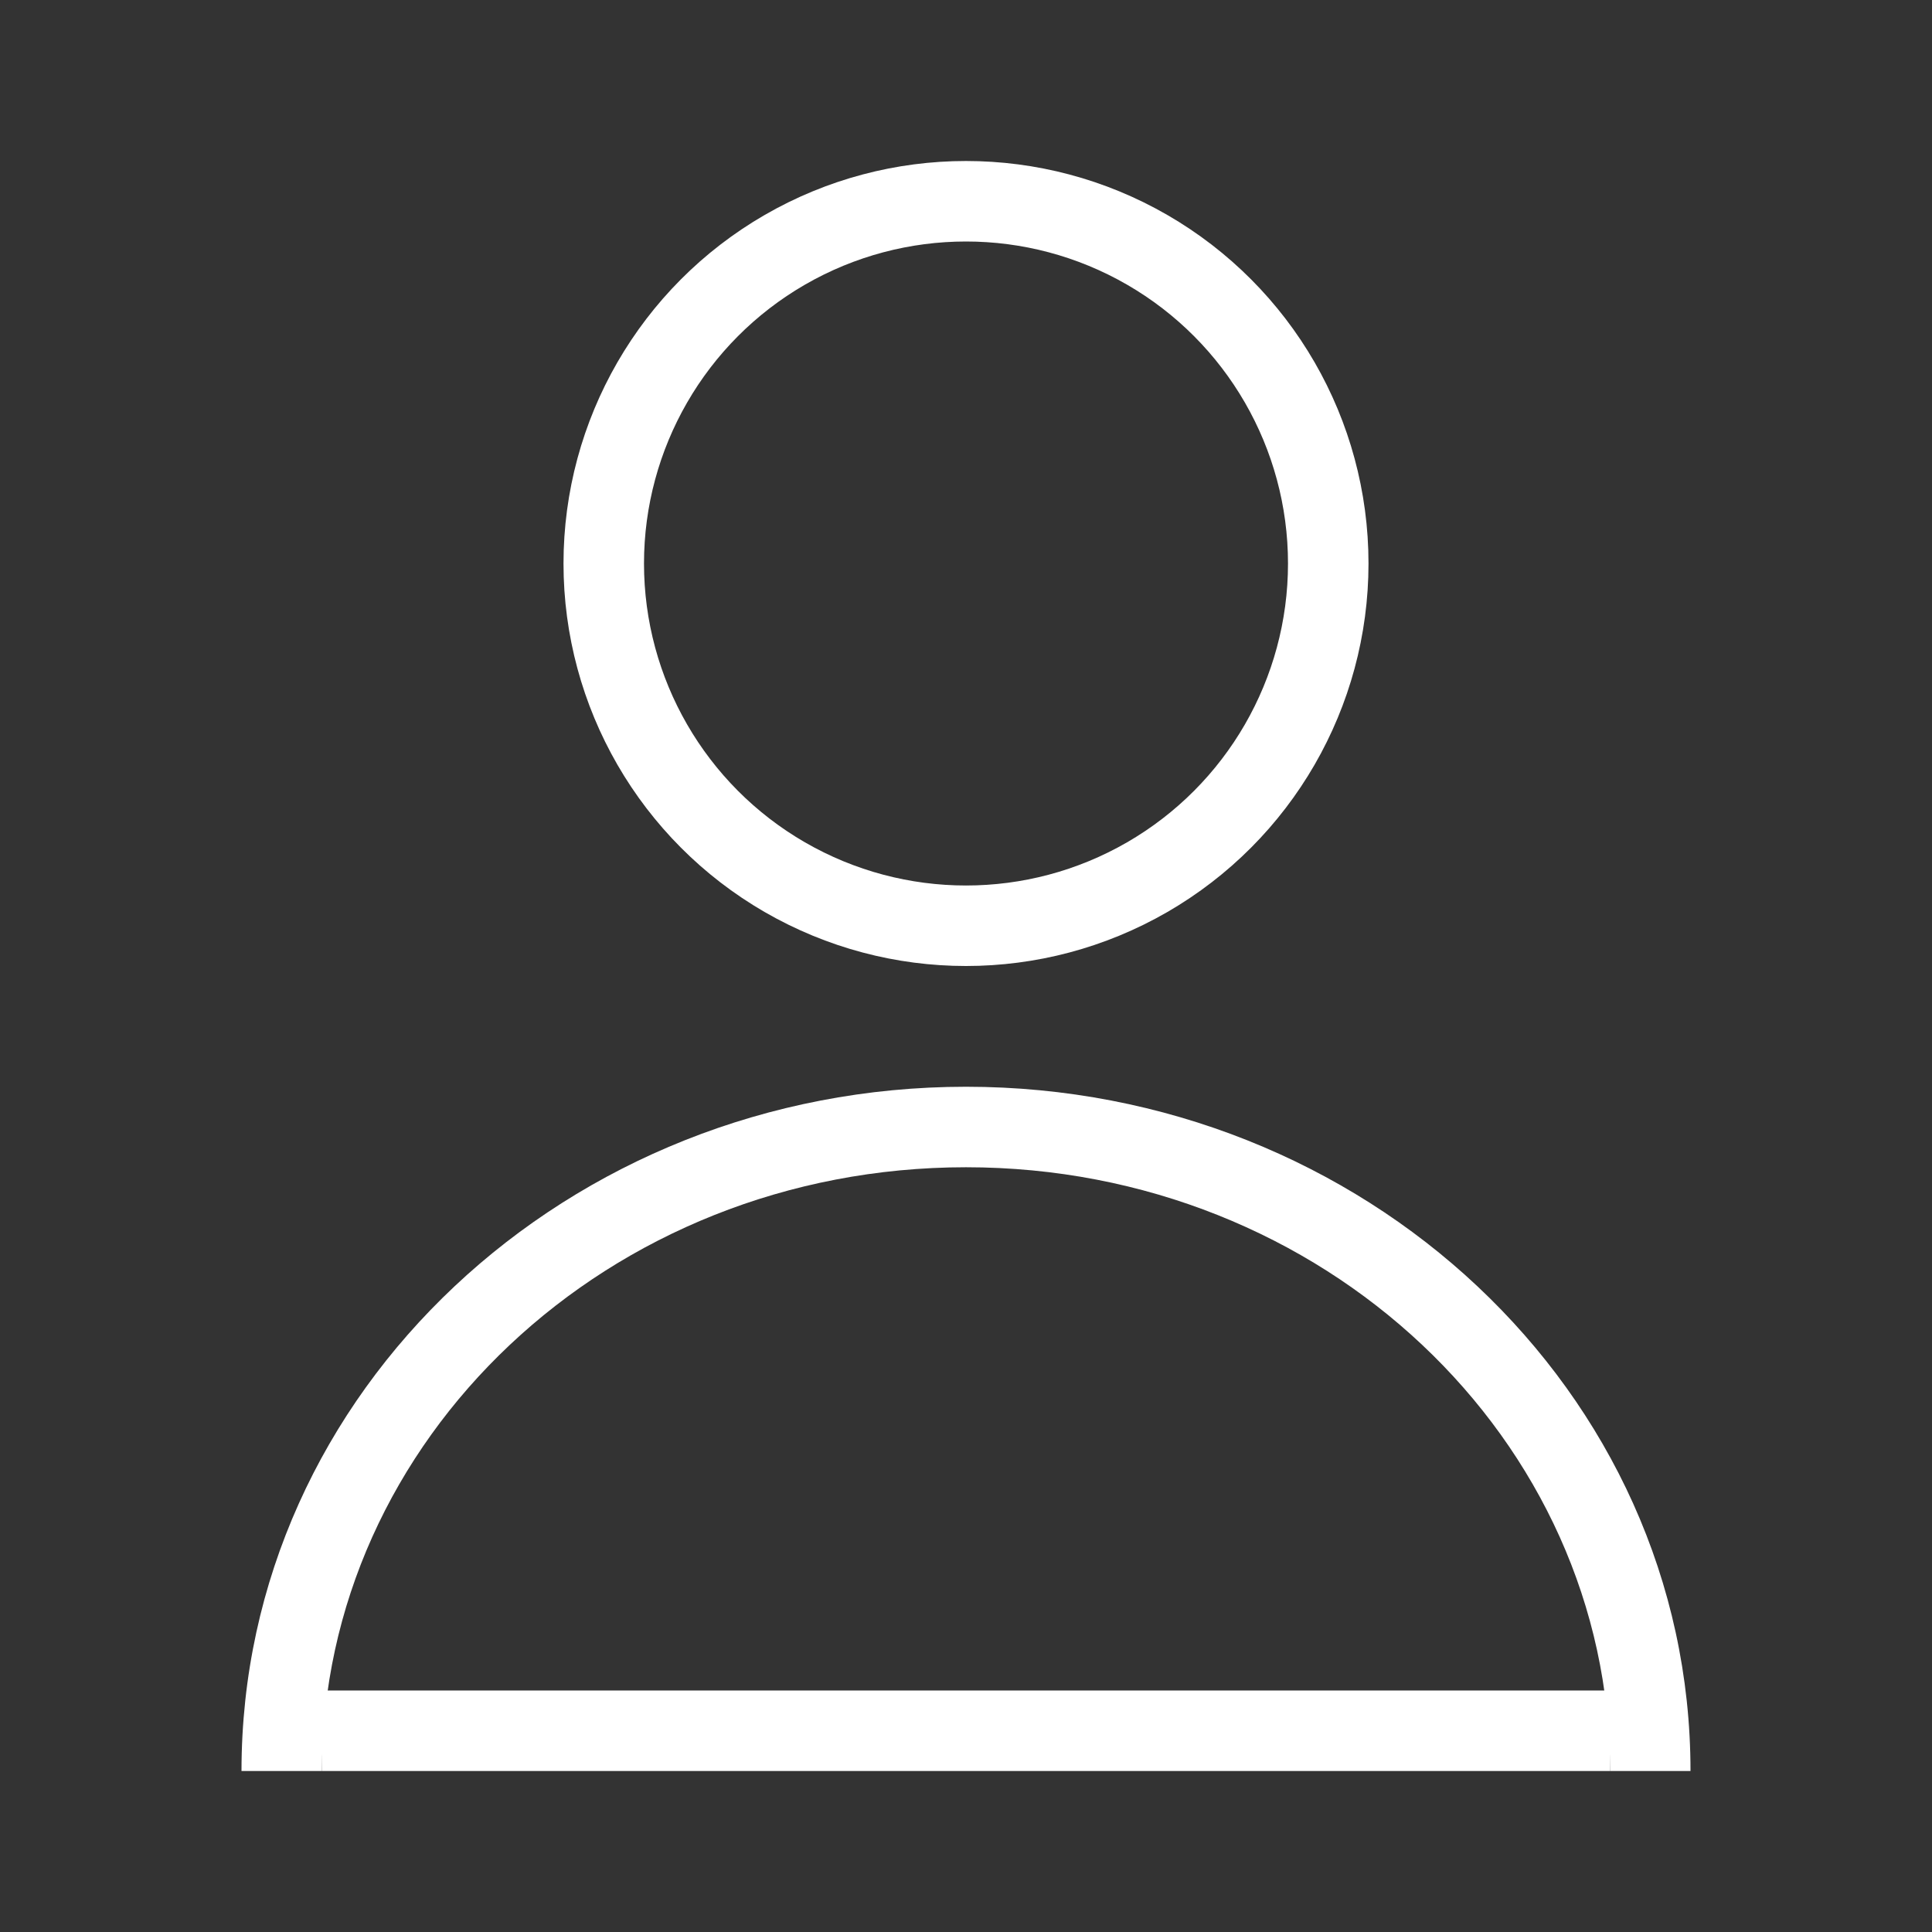
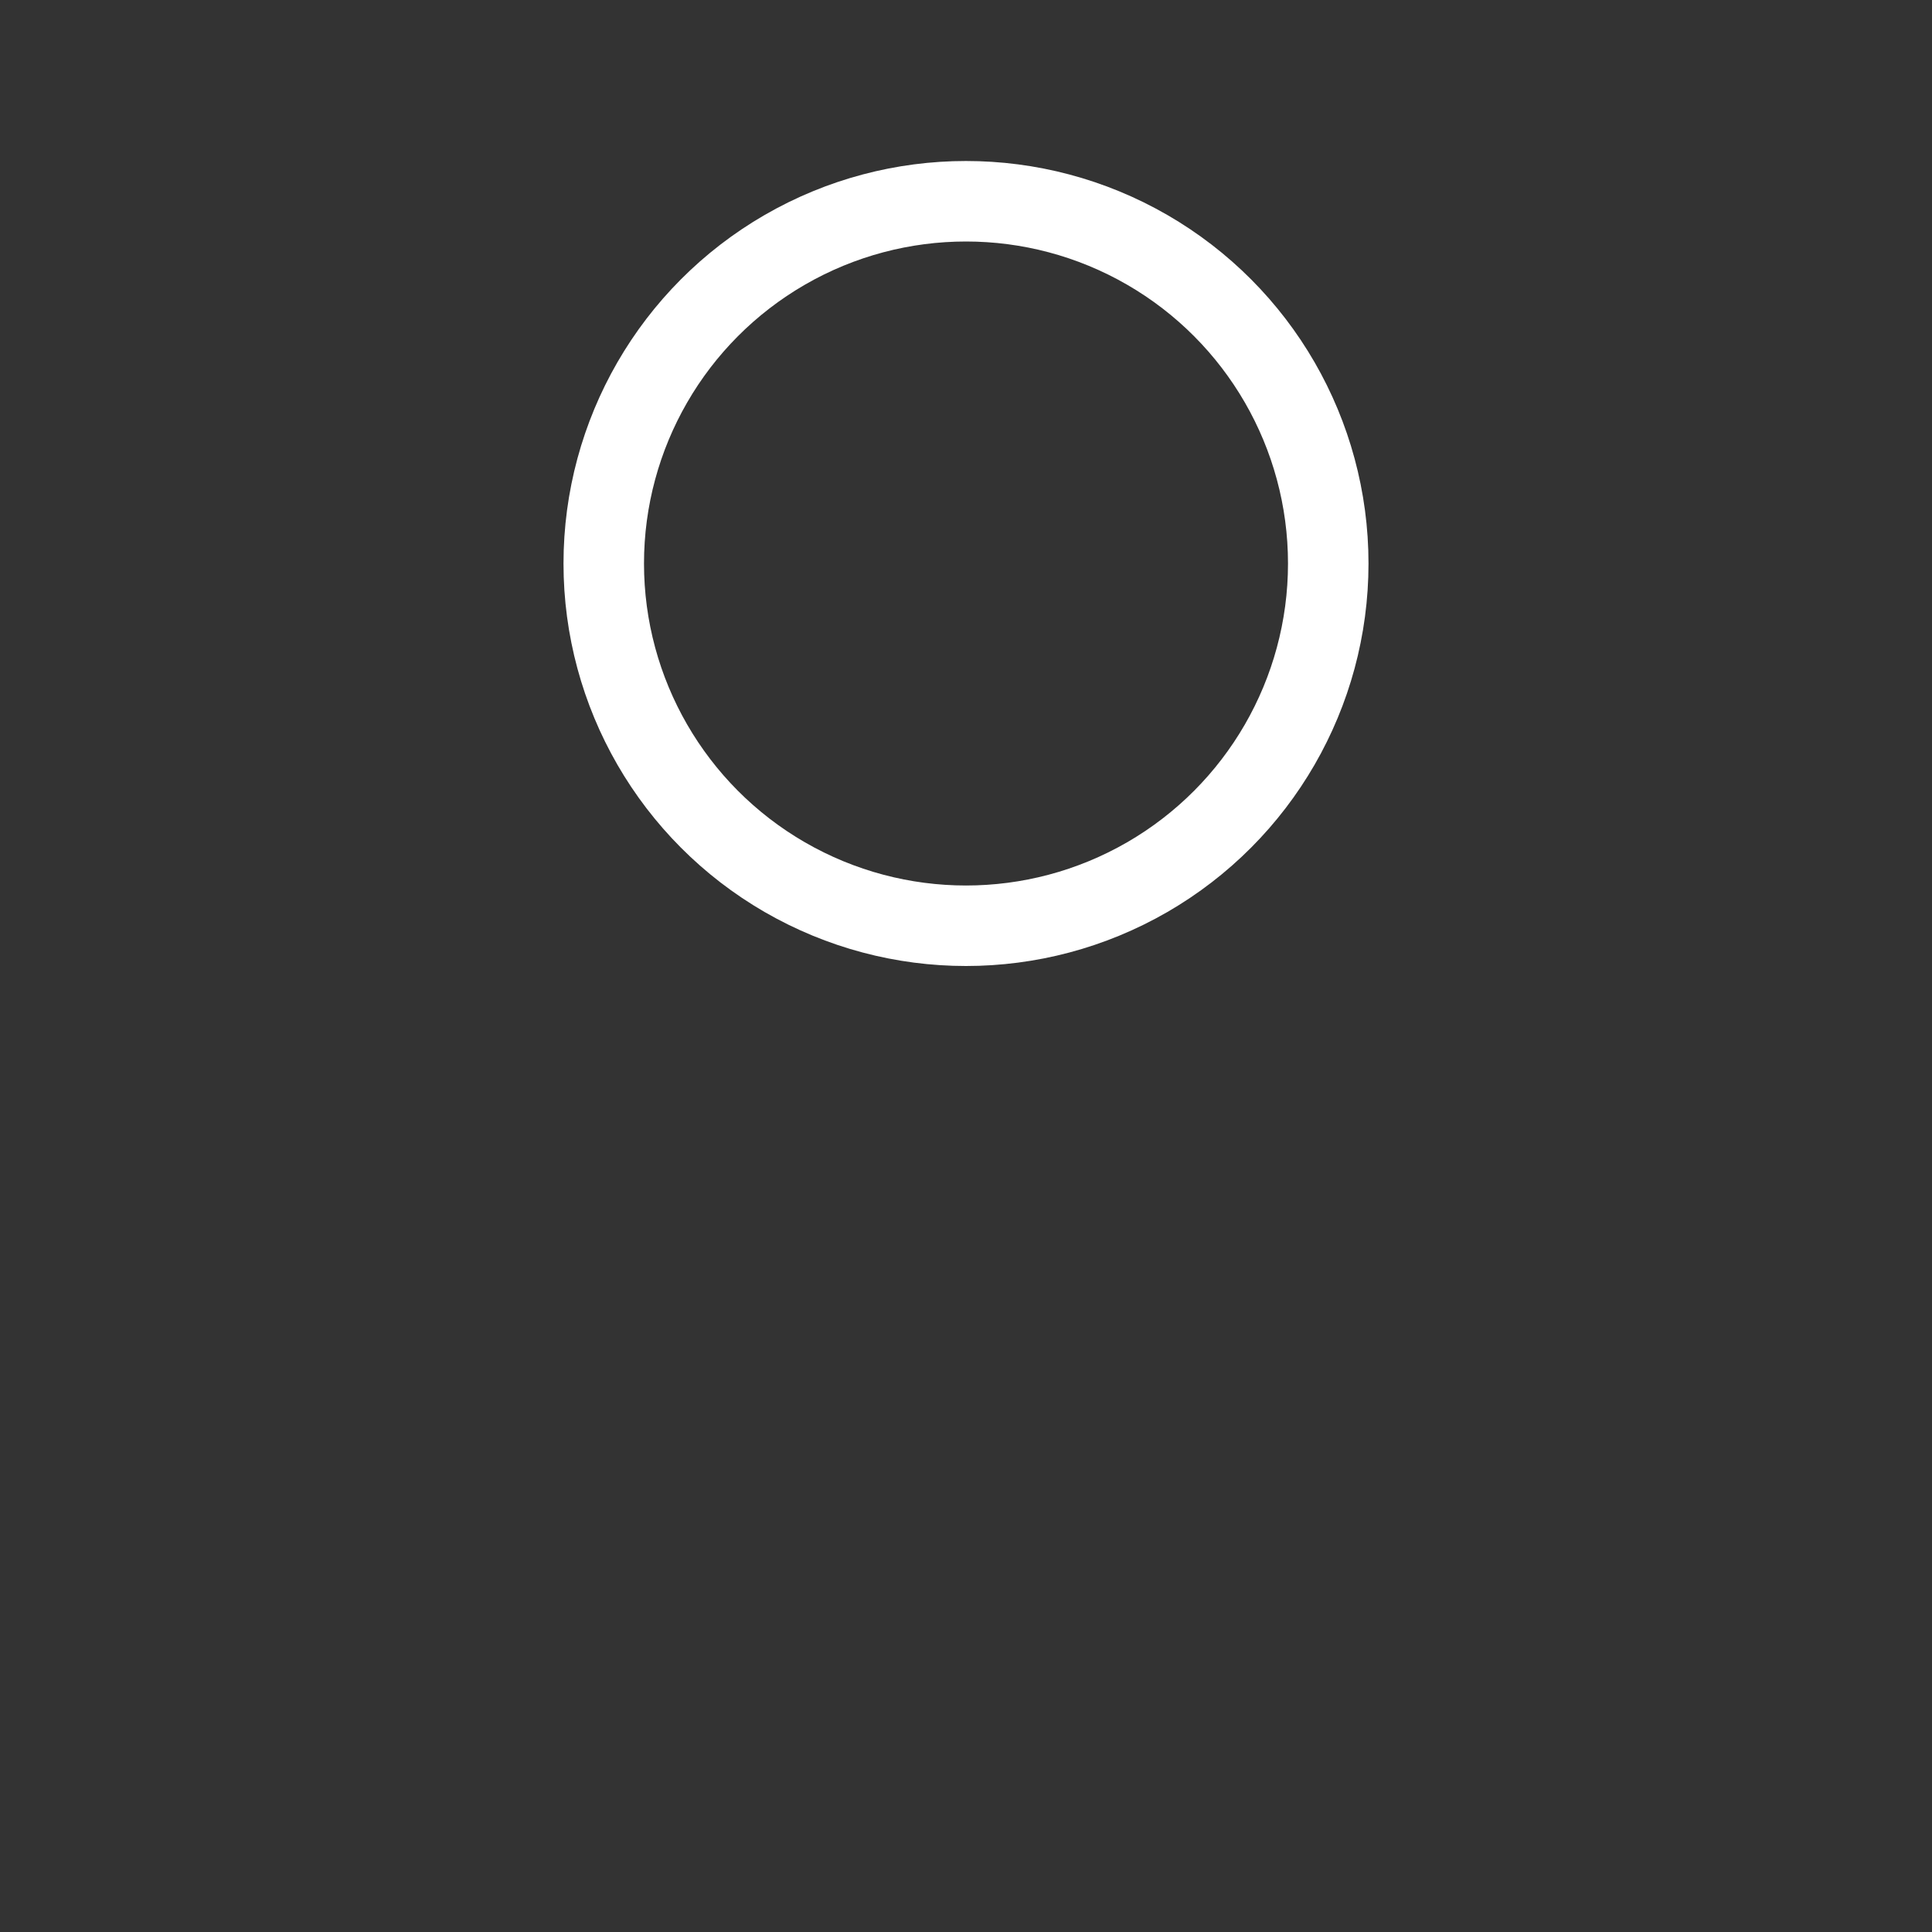
<svg xmlns="http://www.w3.org/2000/svg" width="24" height="24" viewBox="0 0 24 24" fill="none">
  <rect x="0" y="0" width="24" height="24" fill="#333333" stroke="none" />
-   <path fill-rule="evenodd" clip-rule="evenodd" d="M12 14.5C7.553 14.5 4 17.886 4 22H3C3 17.277 7.058 13.5 12 13.5C16.942 13.5 21 17.277 21 22H20C20 17.886 16.447 14.5 12 14.5Z" fill="white" />
  <circle cx="12" cy="7" r="4.5" stroke="white" />
-   <rect x="4" y="21" width="16" height="1" fill="white" />
</svg>